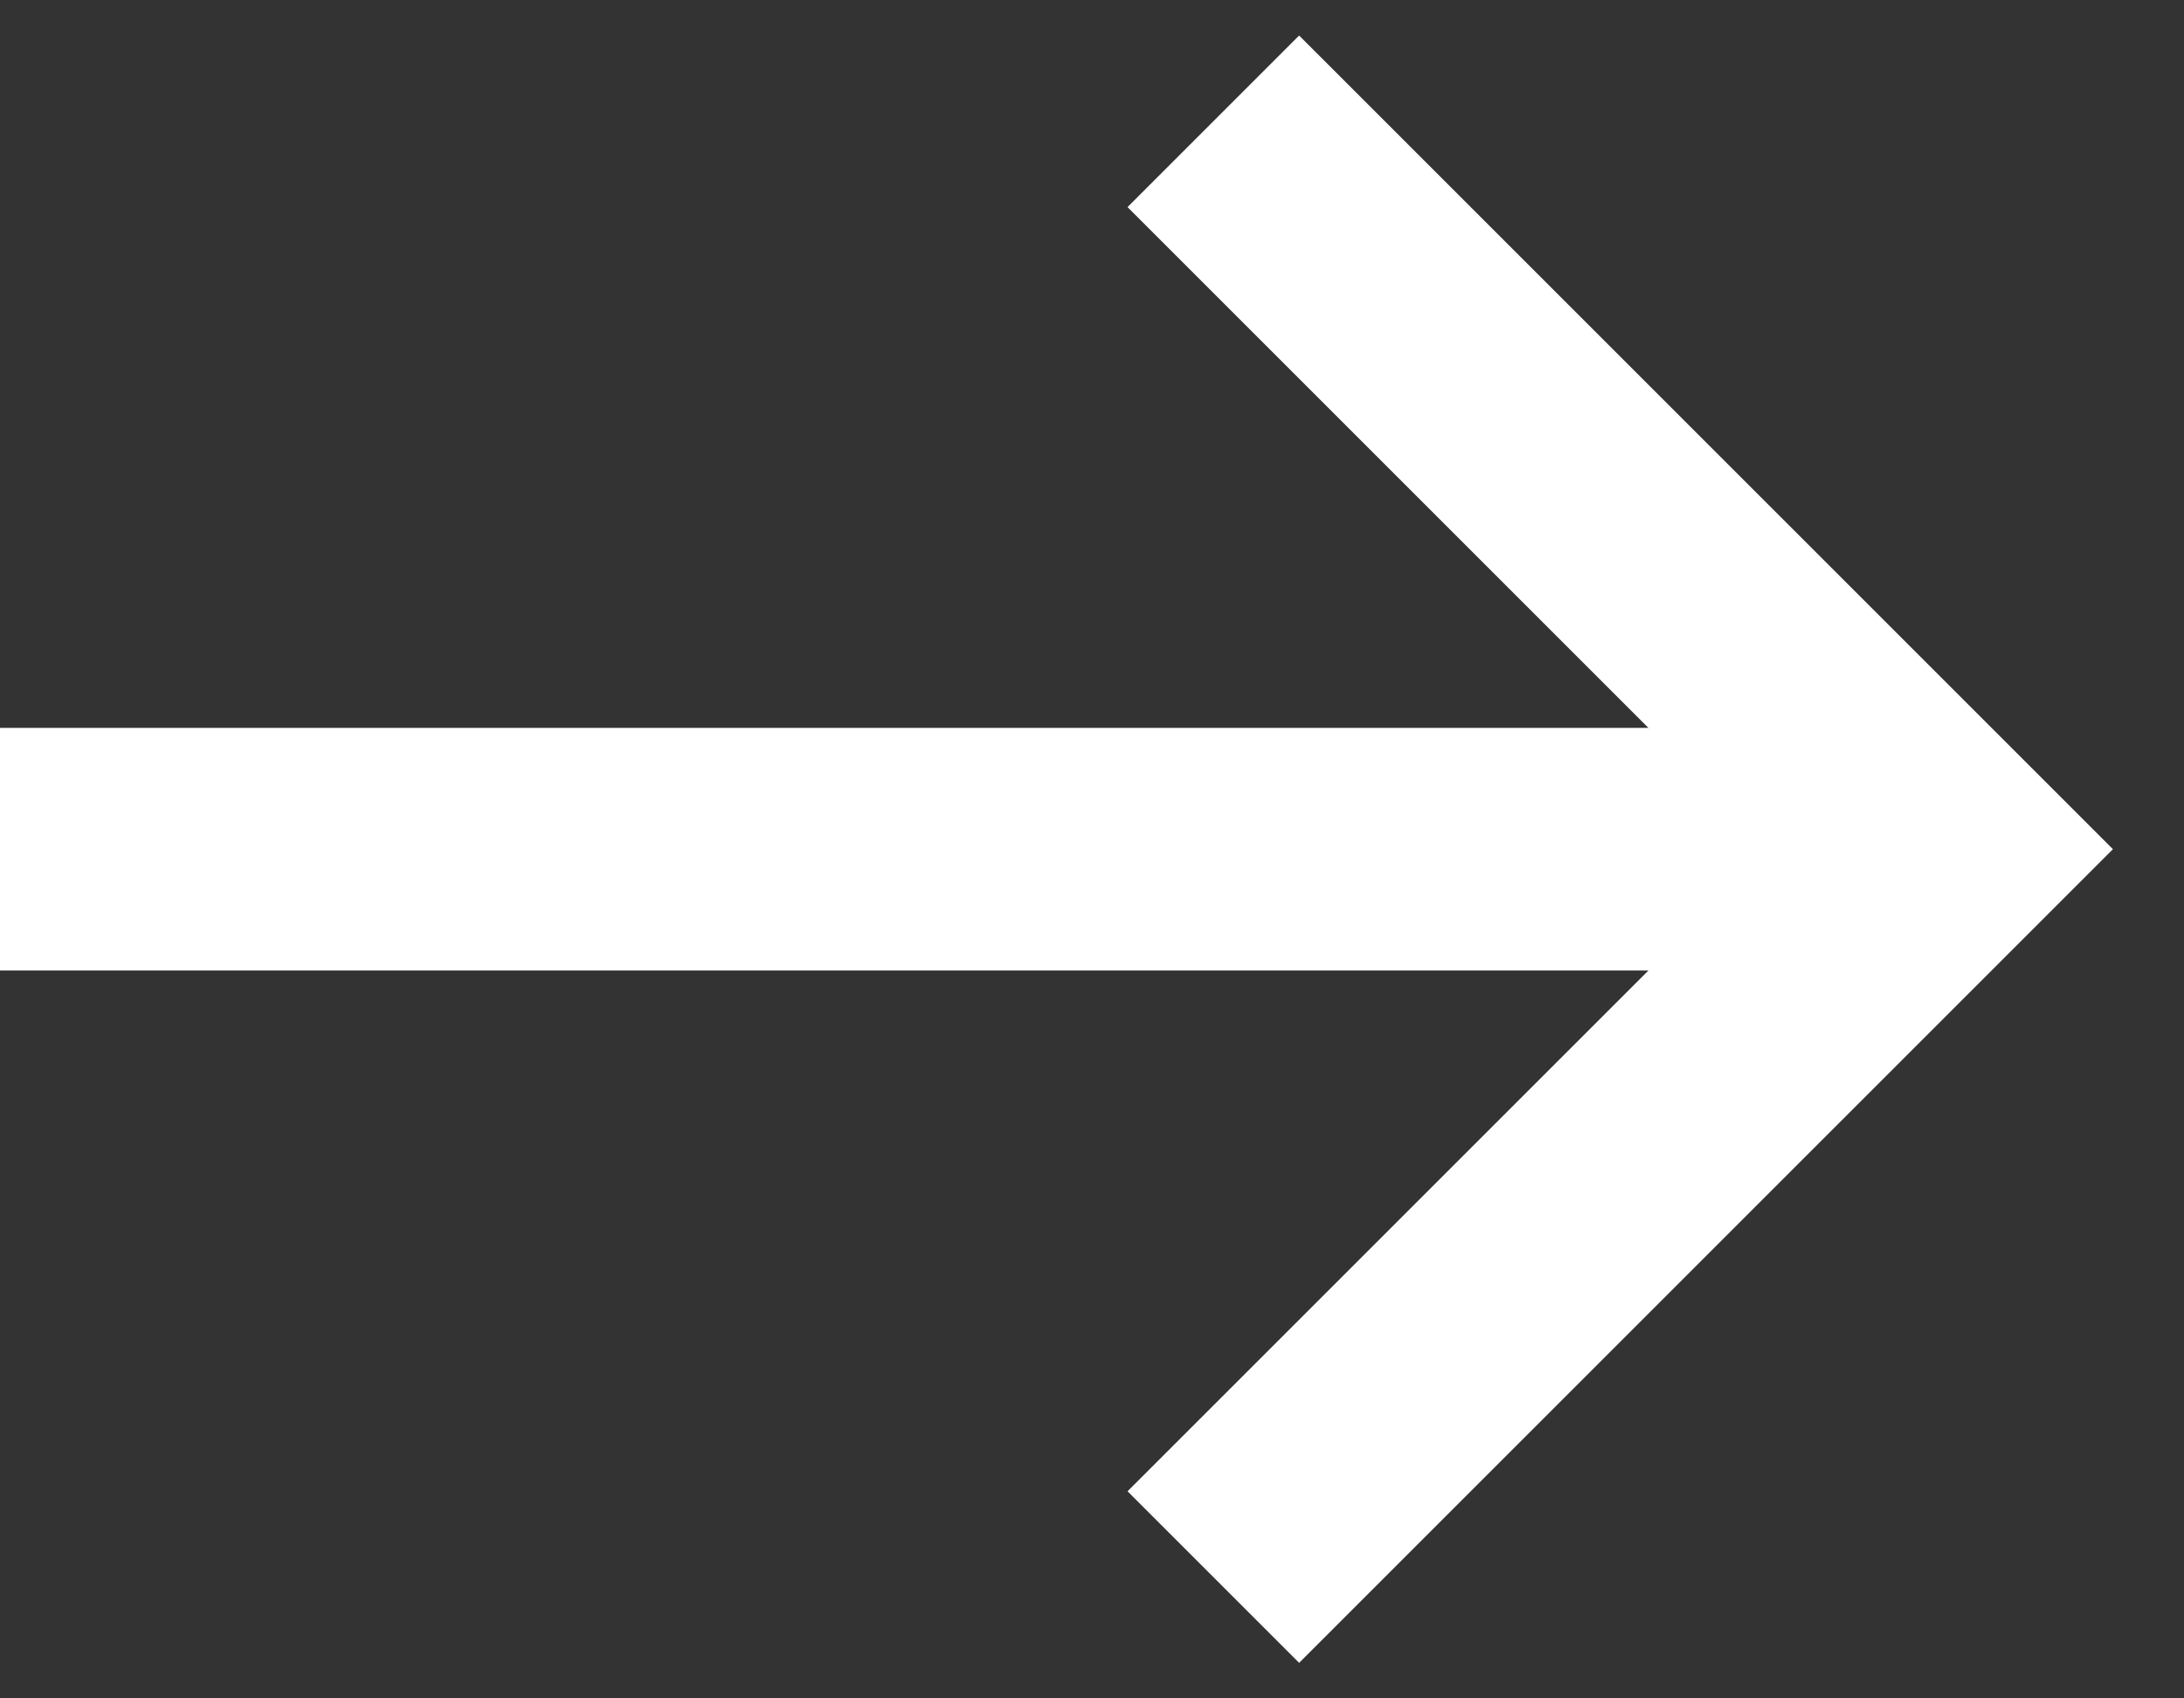
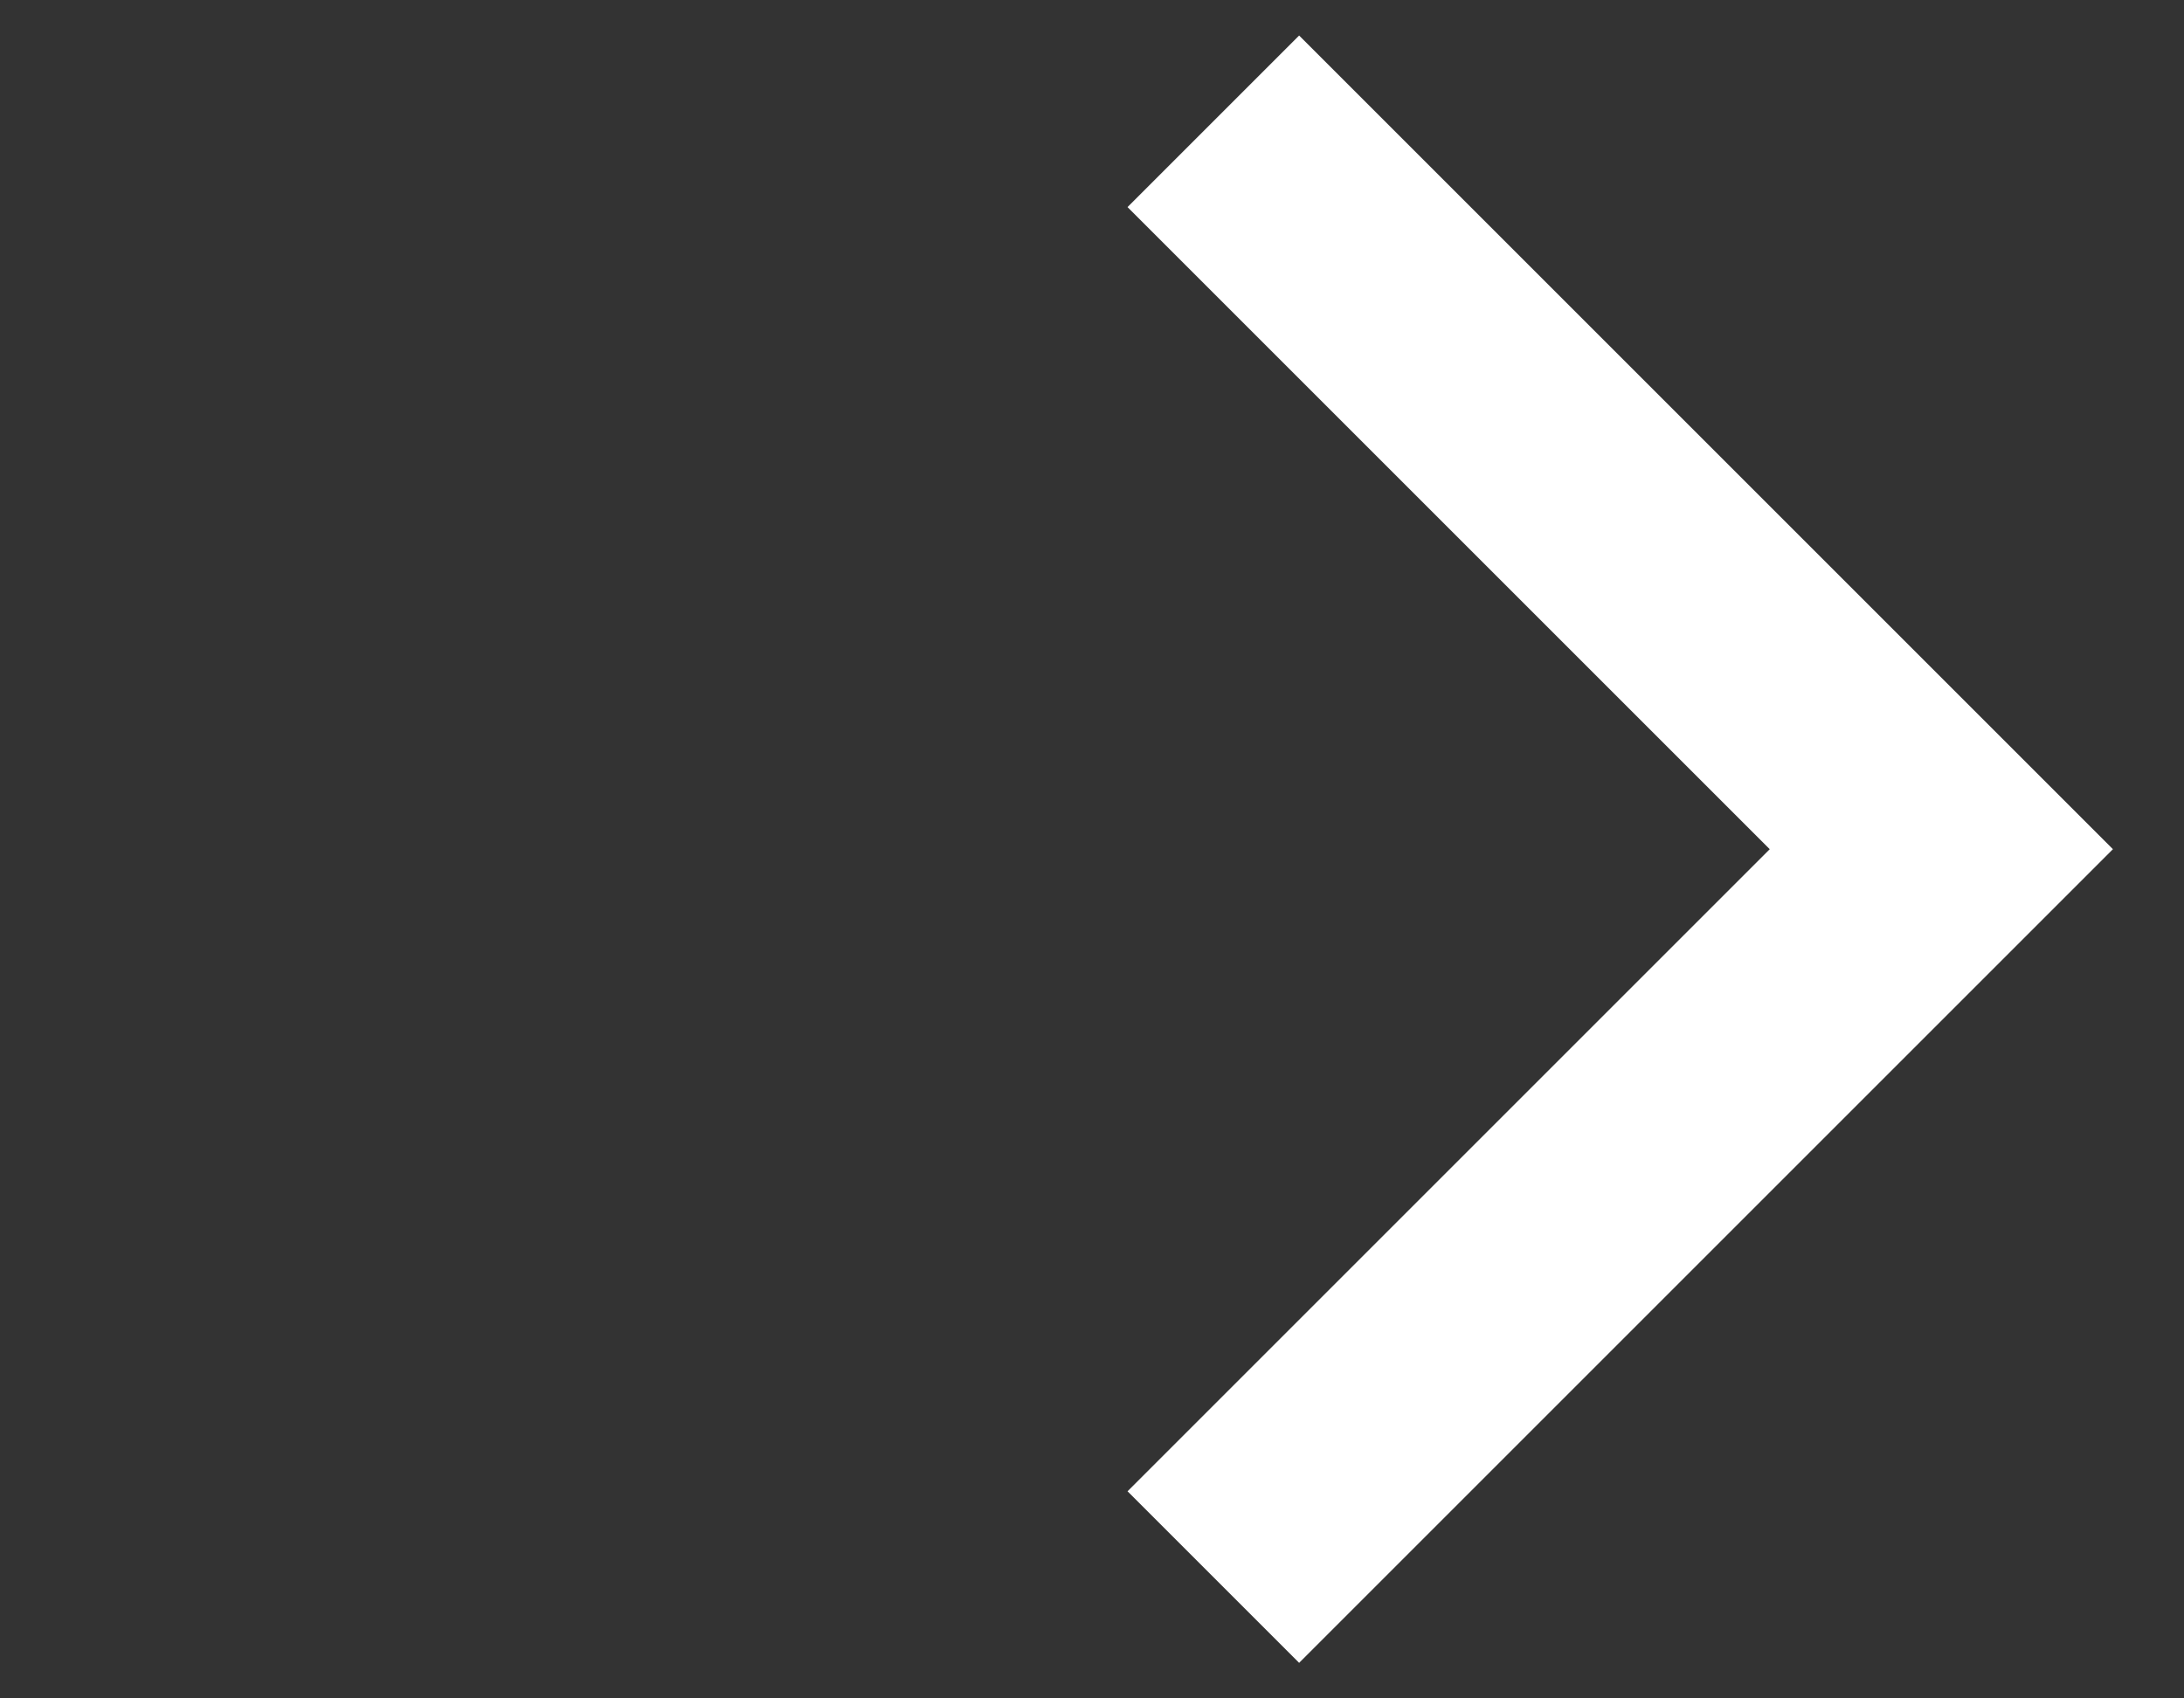
<svg xmlns="http://www.w3.org/2000/svg" width="18px" height="14px" viewBox="0 0 18 14" version="1.1">
  <rect x="0" y="0" width="18" height="14" fill="#333333" stroke="none" />
  <title>right_arrow</title>
  <desc>Created with Sketch.</desc>
  <g id="Page-1" stroke="none" stroke-width="1" fill="none" fill-rule="evenodd">
    <g id="right_arrow" transform="translate(0, 1)" stroke="#FFFFFF" stroke-width="2">
-       <path d="M0,6 L16,6" id="Shape" />
      <polyline id="Shape" points="10 0 16 6 10 12" />
    </g>
  </g>
</svg>